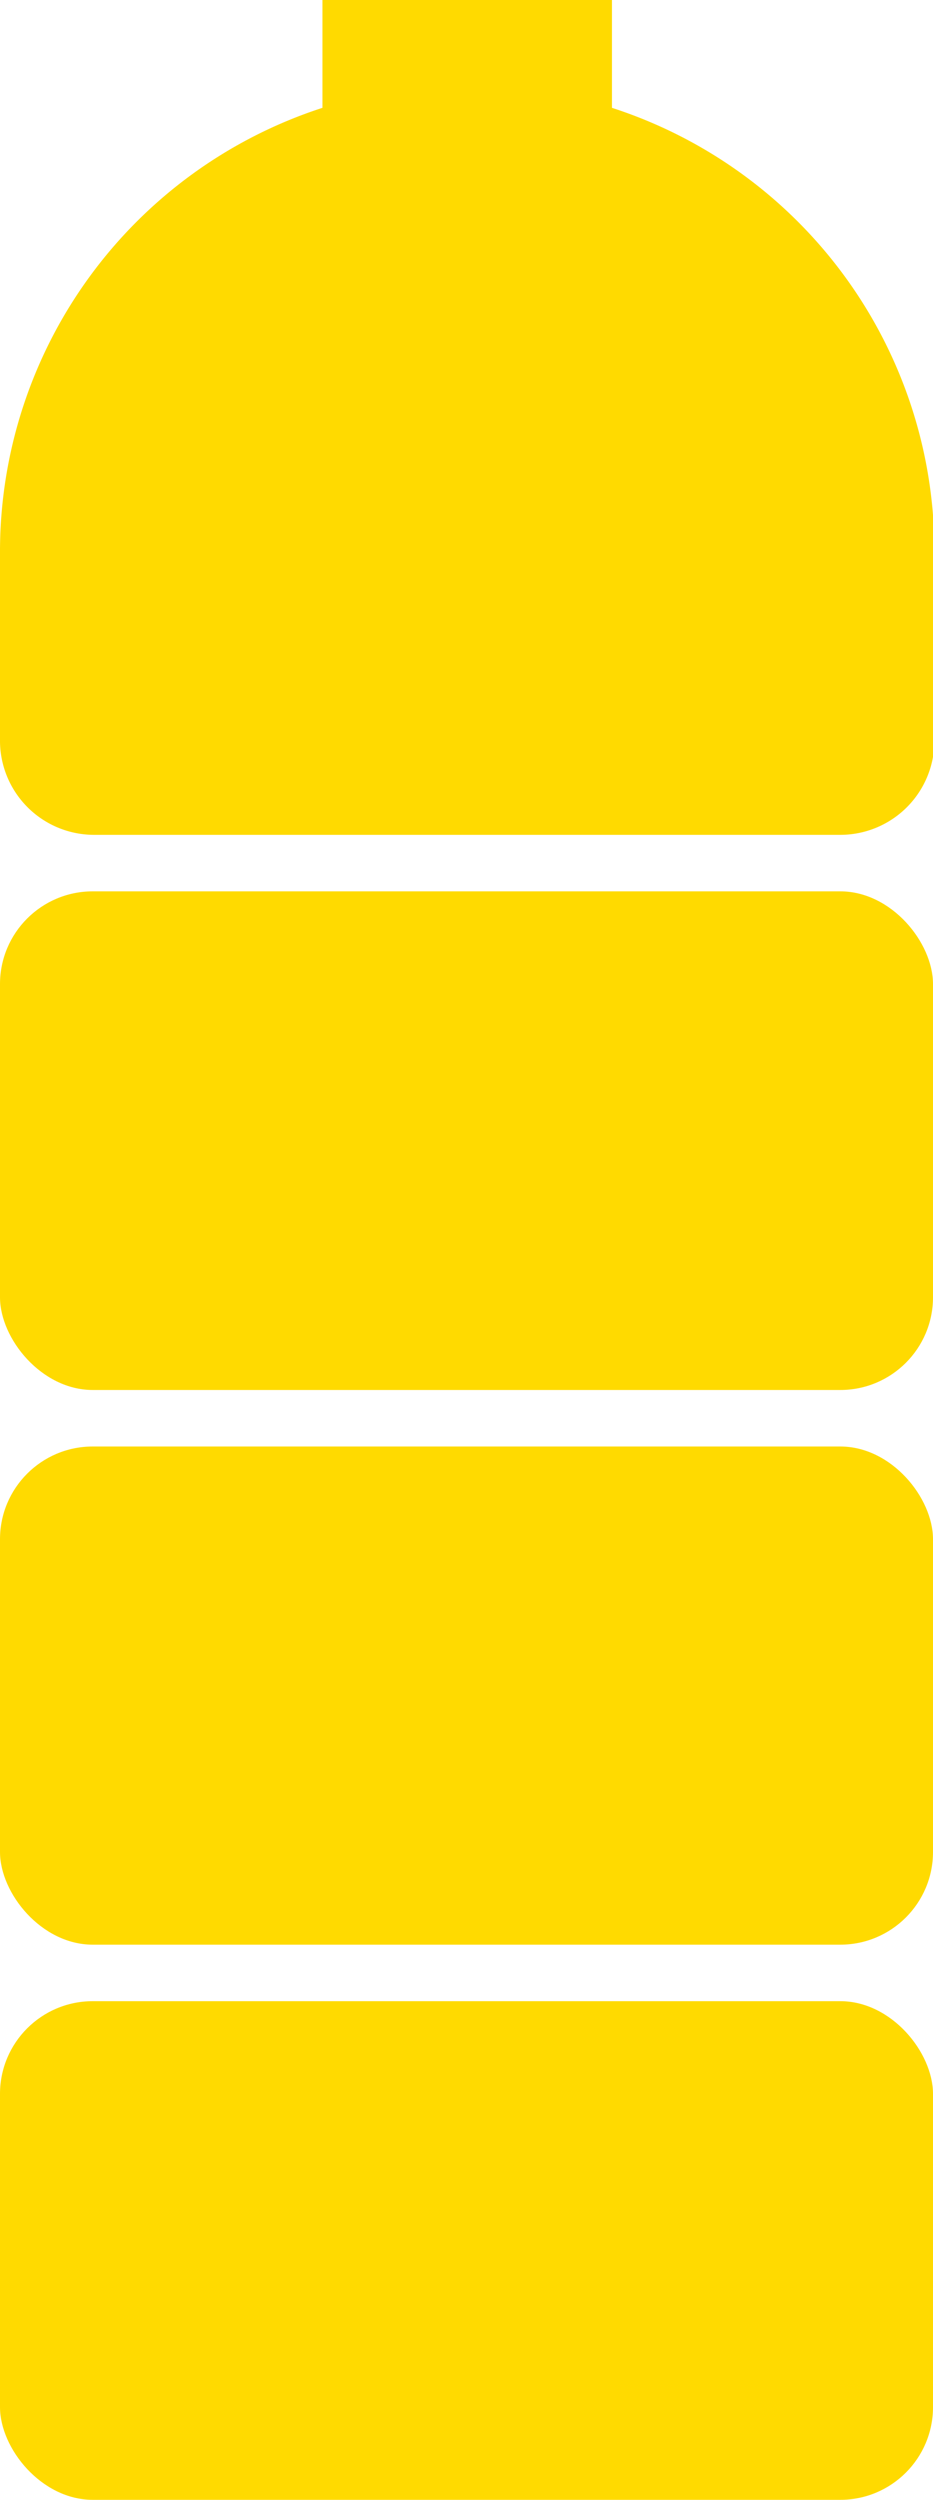
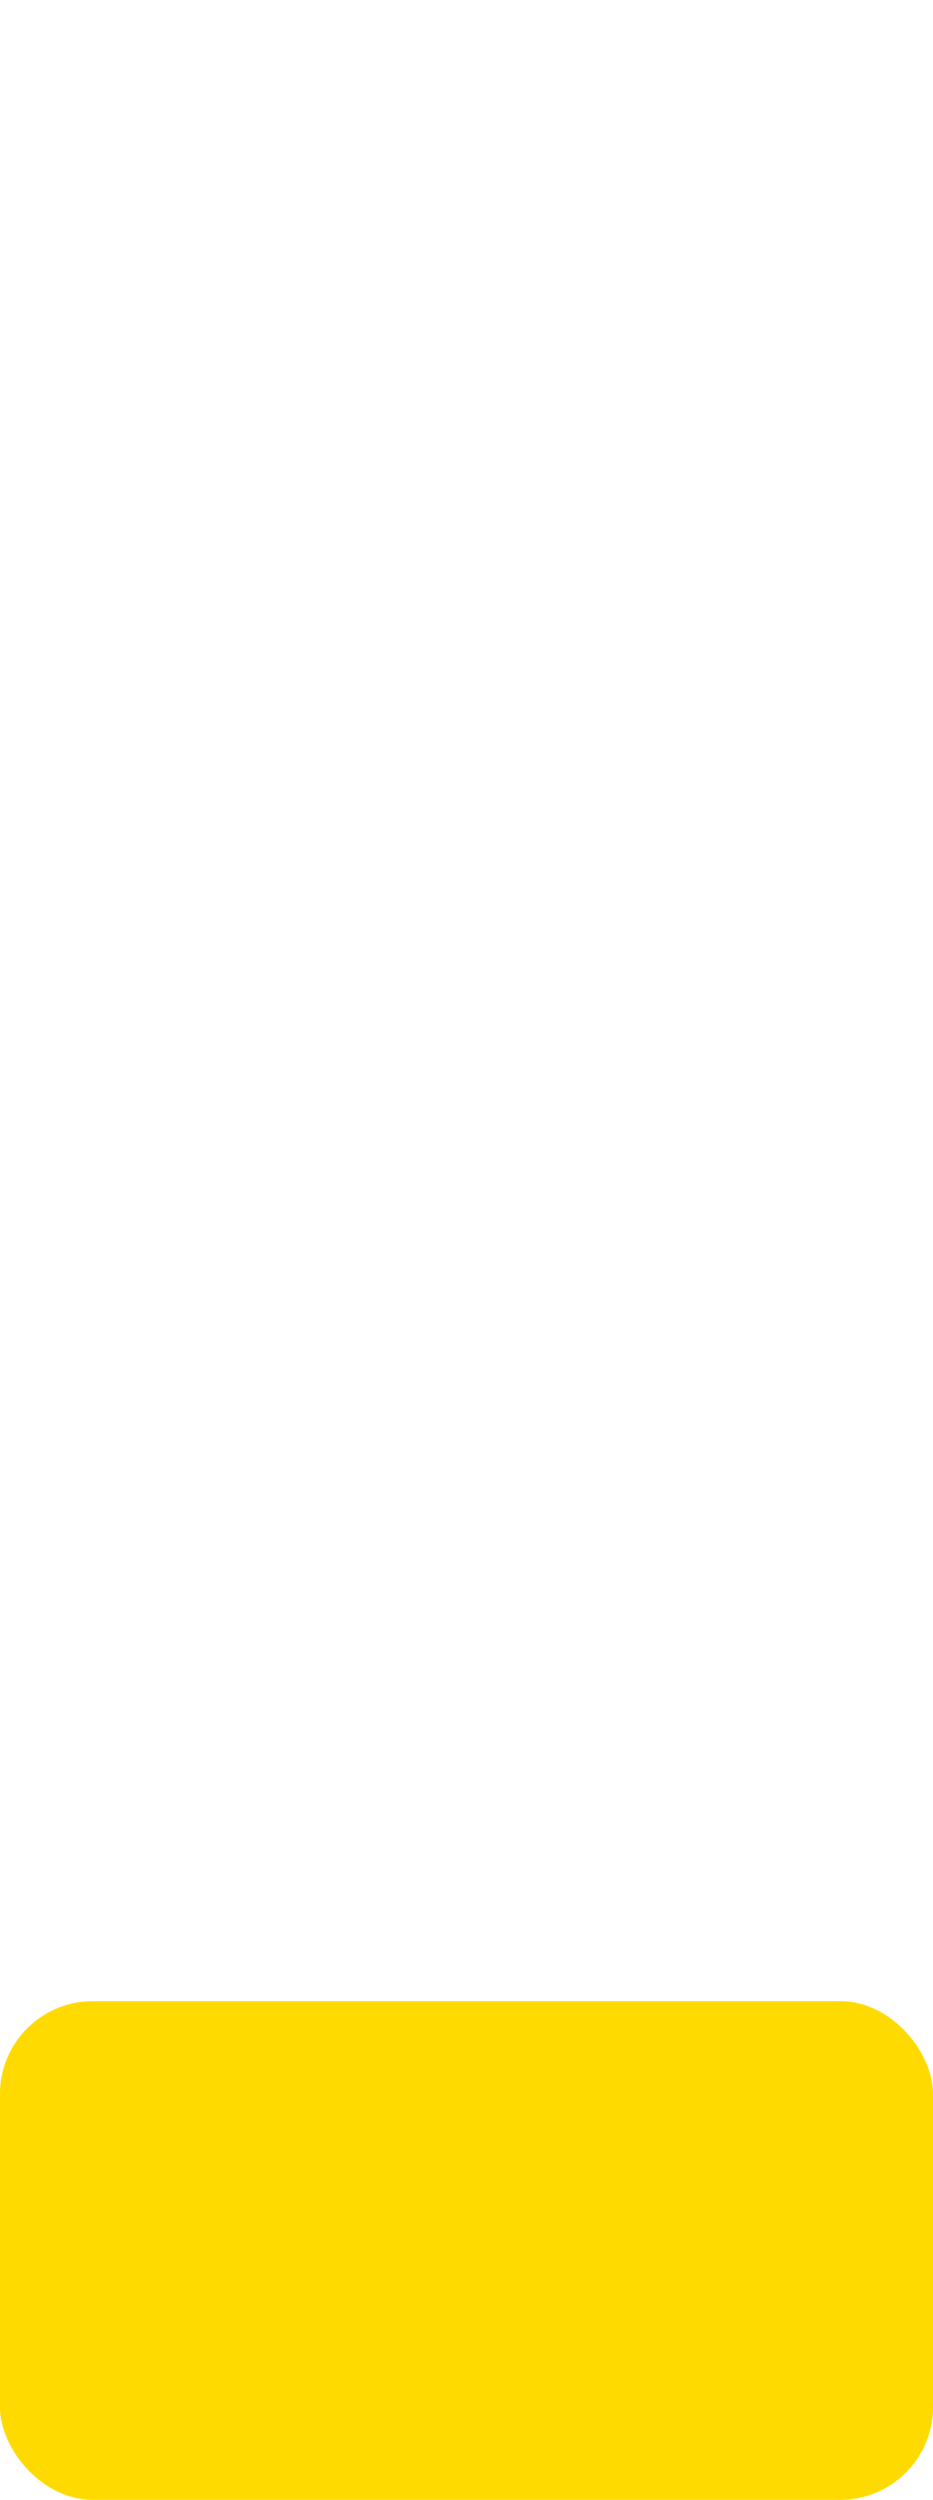
<svg xmlns="http://www.w3.org/2000/svg" viewBox="0 0 19.82 53.09">
  <g fill="#ffda00">
-     <rect y="30.72" width="19.82" height="10.58" rx="1.97" />
    <rect y="42.5" width="19.82" height="10.59" rx="1.97" />
-     <rect y="18.93" width="19.82" height="10.59" rx="1.97" />
-     <path d="M2 17.73h15.85a2 2 0 002-2v-4A9.9 9.9 0 0013 2.29V0H6.85v2.29A9.91 9.91 0 000 11.71v4a2 2 0 002 2.02z" />
  </g>
</svg>